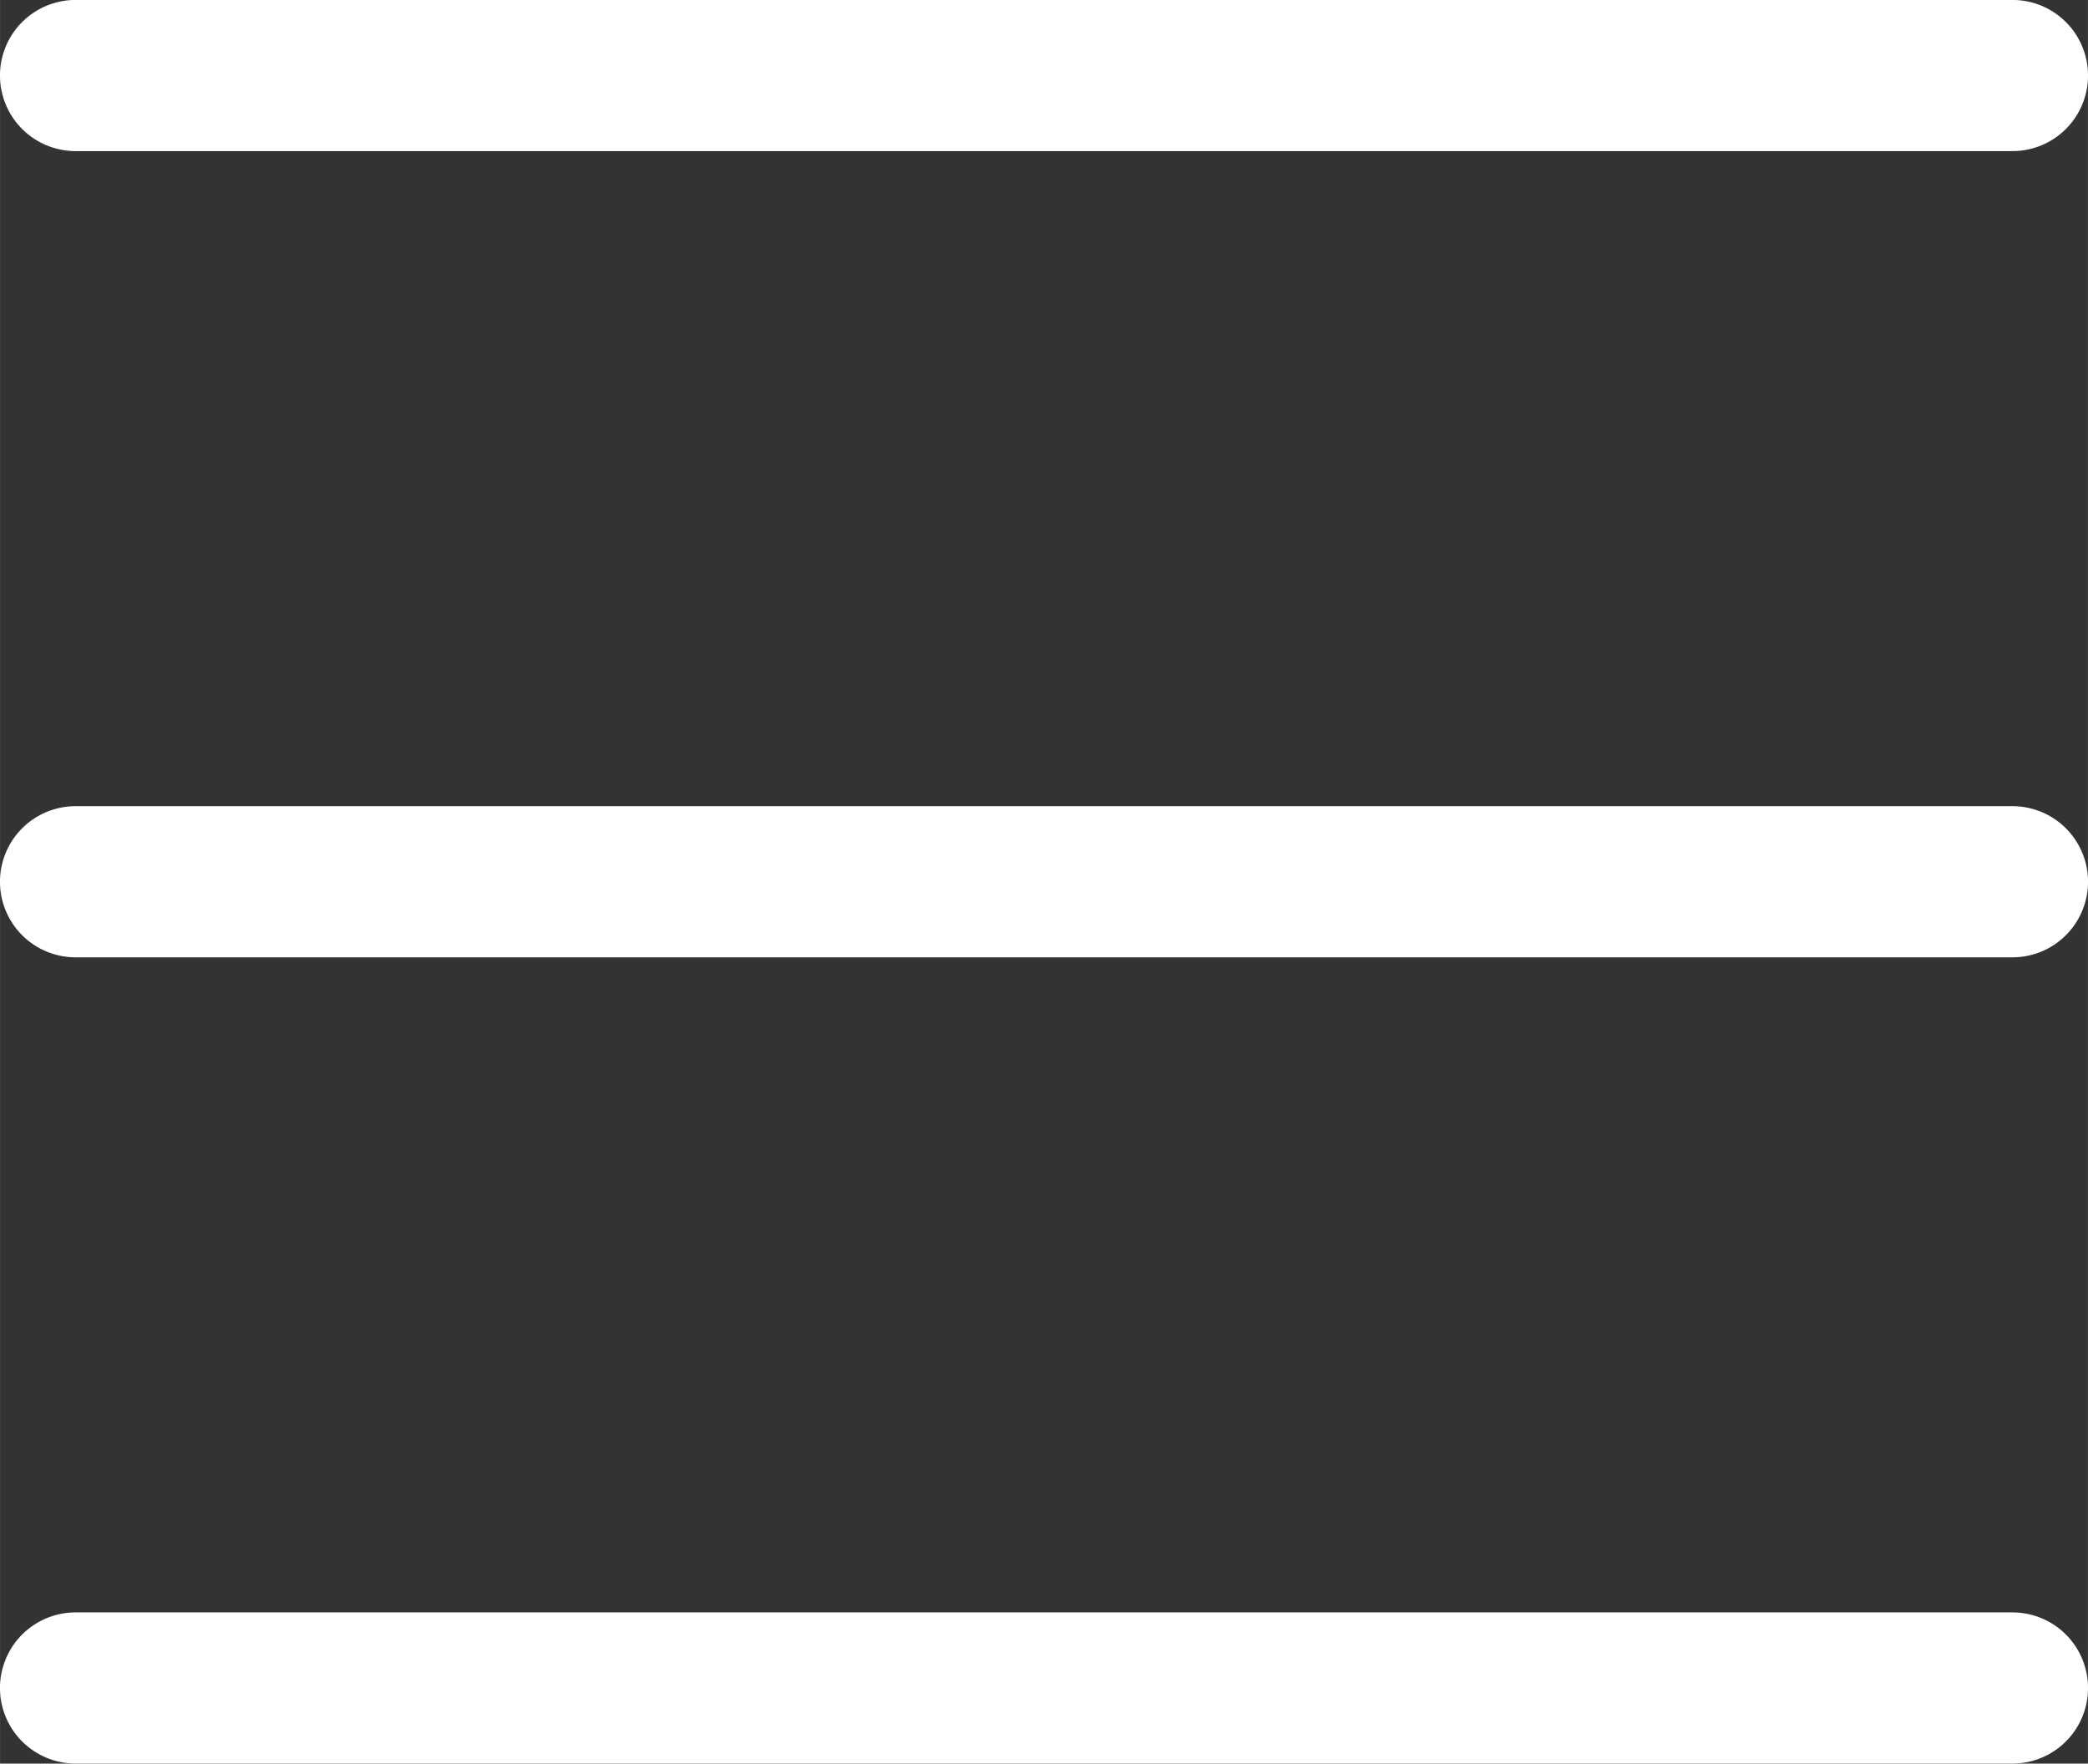
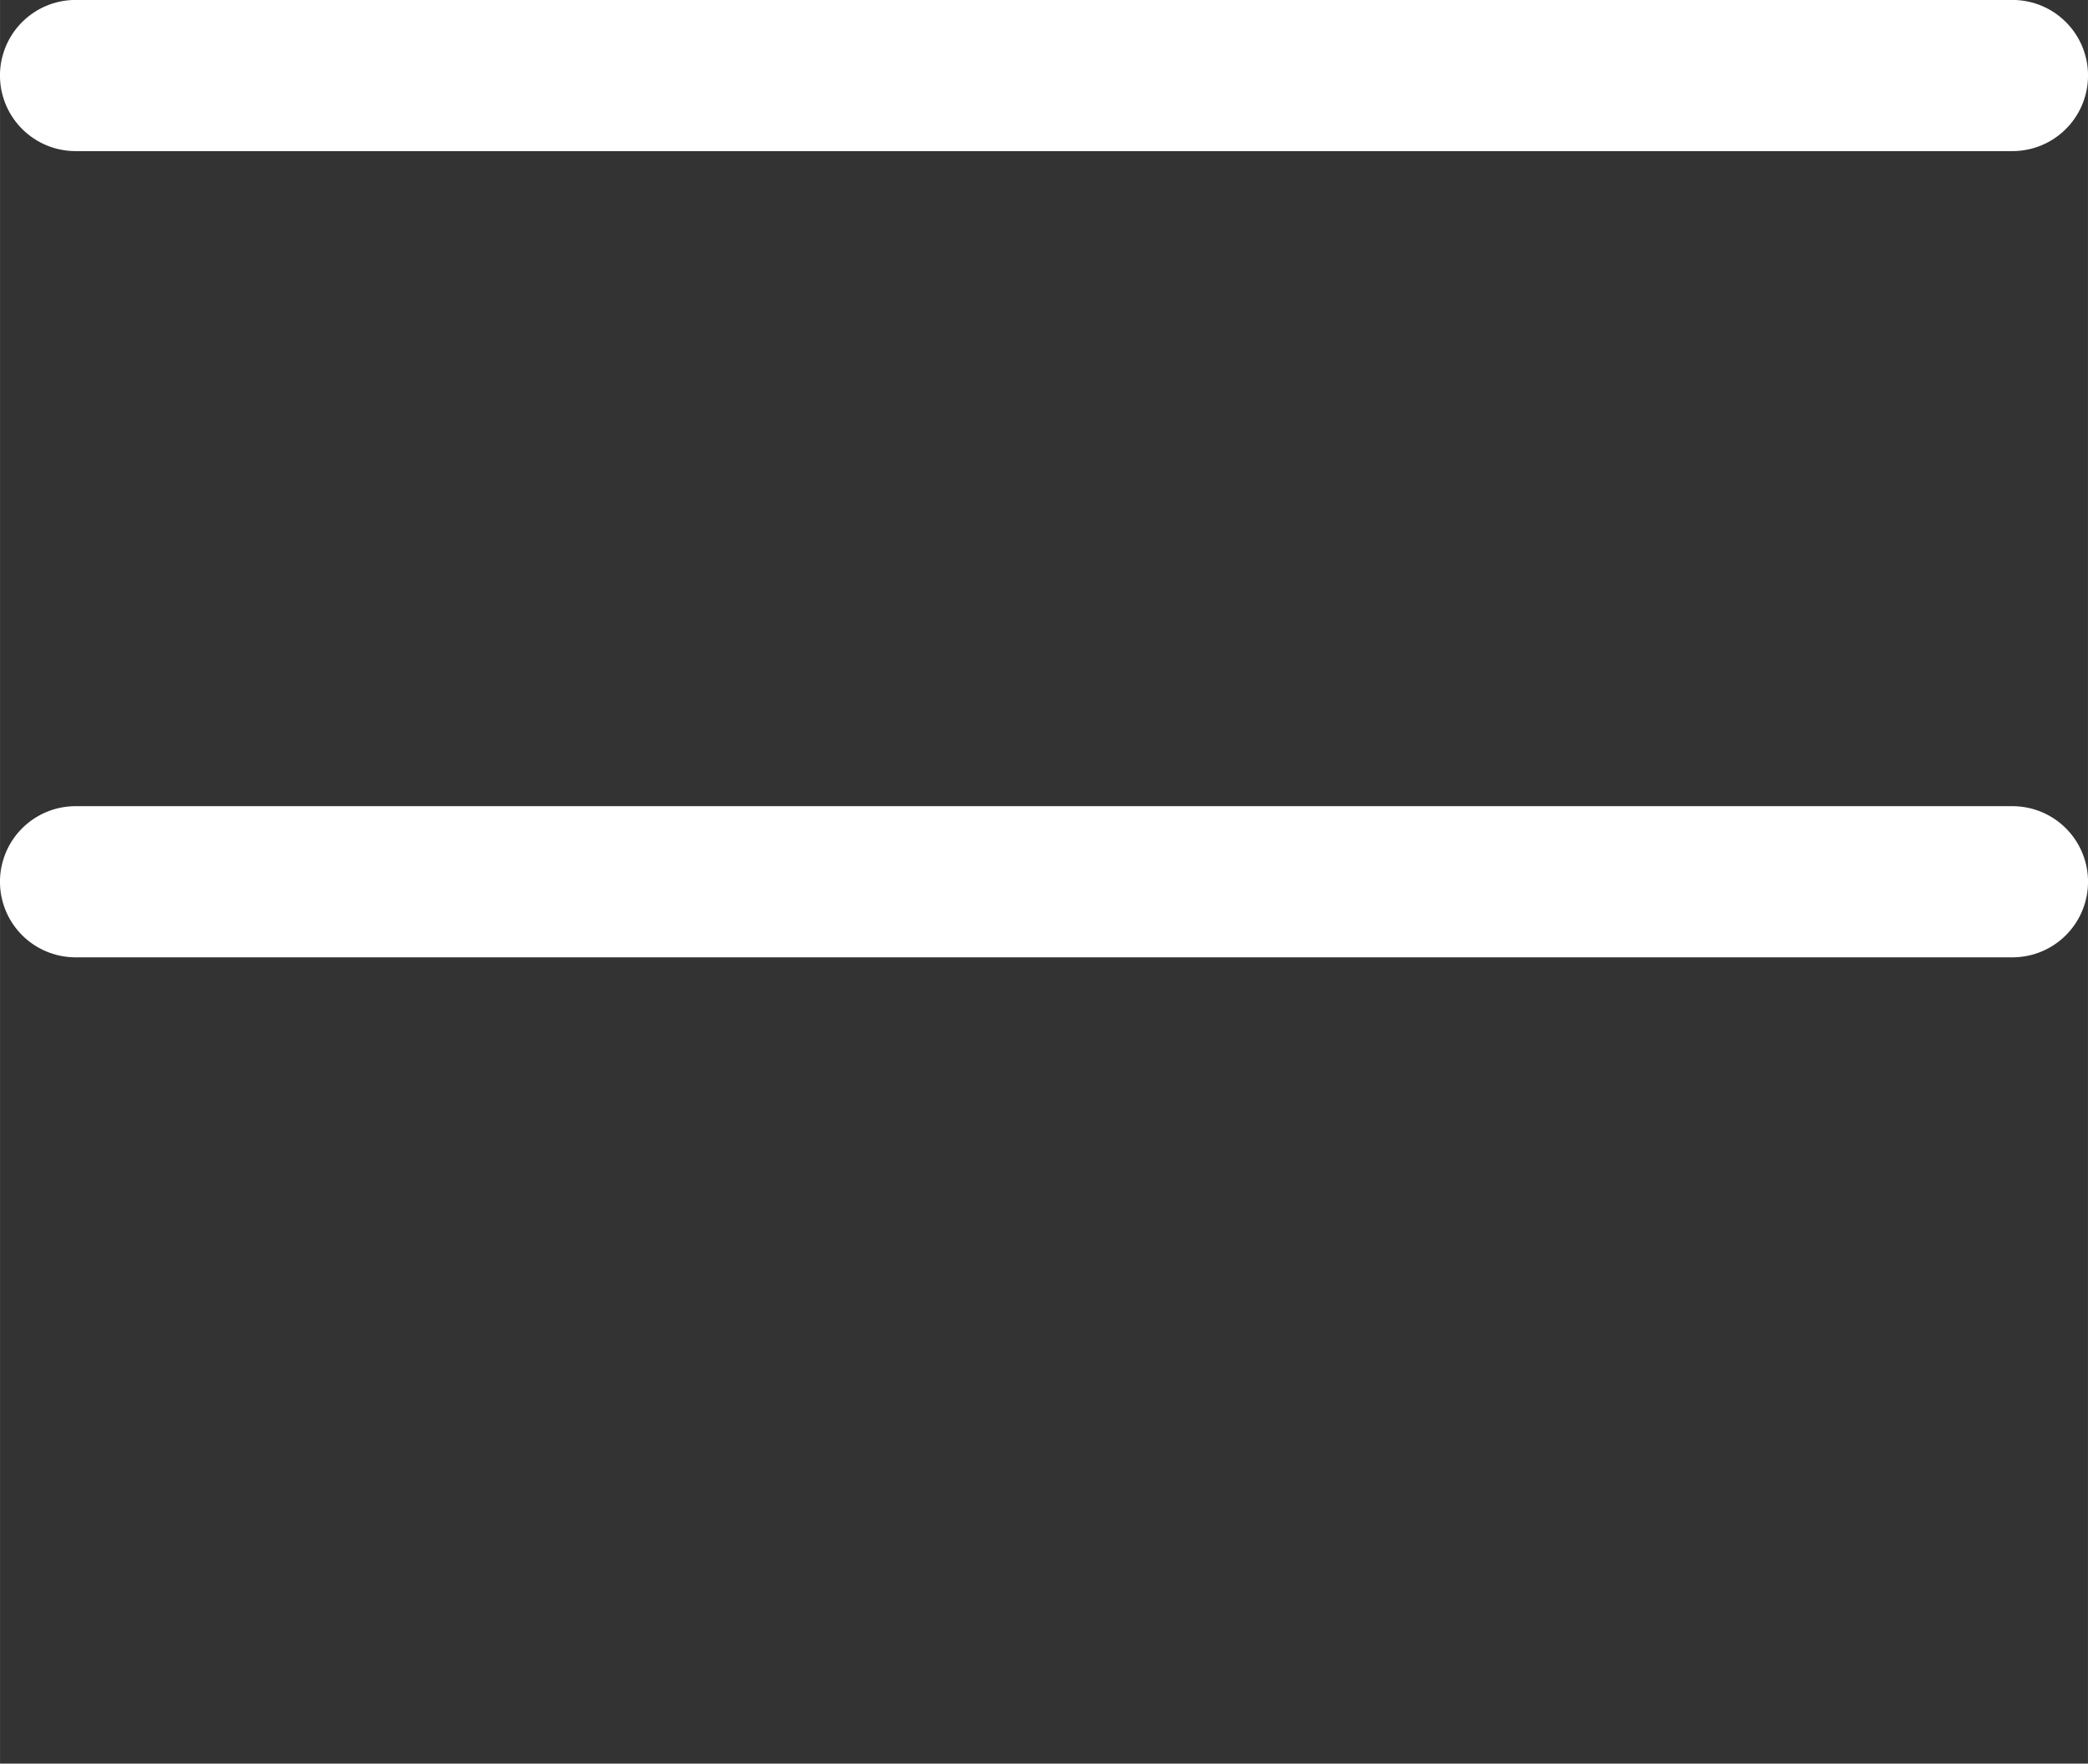
<svg xmlns="http://www.w3.org/2000/svg" xmlns:ns1="http://sodipodi.sourceforge.net/DTD/sodipodi-0.dtd" xmlns:ns2="http://www.inkscape.org/namespaces/inkscape" width="497.263" height="420" viewBox="-0.5 0 15.539 13.125" fill="none" version="1.1" id="svg3" ns1:docname="hamburger.svg" ns2:version="1.4.2 (ebf0e940d0, 2025-05-08)" ns2:export-filename="hamburger.svg" ns2:export-xdpi="96" ns2:export-ydpi="96">
  <rect x="-0.5" y="0" width="15.539" height="13.125" fill="#333333" stroke="none" />
  <defs id="defs3" />
  <ns1:namedview id="namedview3" pagecolor="#939393" bordercolor="#000000" borderopacity="0.25" ns2:showpageshadow="2" ns2:pageopacity="0.0" ns2:pagecheckerboard="0" ns2:deskcolor="#d1d1d1" ns2:zoom="0.70710678" ns2:cx="111.72287" ns2:cy="190.91883" ns2:window-width="1920" ns2:window-height="1011" ns2:window-x="0" ns2:window-y="0" ns2:window-maximized="1" ns2:current-layer="svg3" showgrid="true">
    <ns2:grid id="grid1" units="px" originx="-4.73" originy="-5.758" spacingx="0.031" spacingy="0.031" empcolor="#0099e5" empopacity="0.302" color="#0099e5" opacity="0.149" empspacing="5" enabled="true" visible="true" />
  </ns1:namedview>
  <path d="M 0.062,0.562 H 14.477" stroke="#000000" stroke-width="1.5" stroke-linecap="round" stroke-linejoin="round" id="path3" style="fill:none;fill-opacity:1;stroke:#ffffff;stroke-width:1.125;stroke-linejoin:round;stroke-dasharray:none;stroke-opacity:1;paint-order:normal" />
  <path d="M 0.062,6.562 H 14.477" stroke="#000000" stroke-width="1.5" stroke-linecap="round" stroke-linejoin="round" id="path4" style="fill:none;fill-opacity:1;stroke:#ffffff;stroke-width:1.125;stroke-linejoin:round;stroke-dasharray:none;stroke-opacity:1;paint-order:normal" />
-   <path d="M 0.062,12.562 H 14.477" stroke="#000000" stroke-width="1.5" stroke-linecap="round" stroke-linejoin="round" id="path5" style="fill:none;fill-opacity:1;stroke:#ffffff;stroke-width:1.125;stroke-linejoin:round;stroke-dasharray:none;stroke-opacity:1;paint-order:normal" />
</svg>